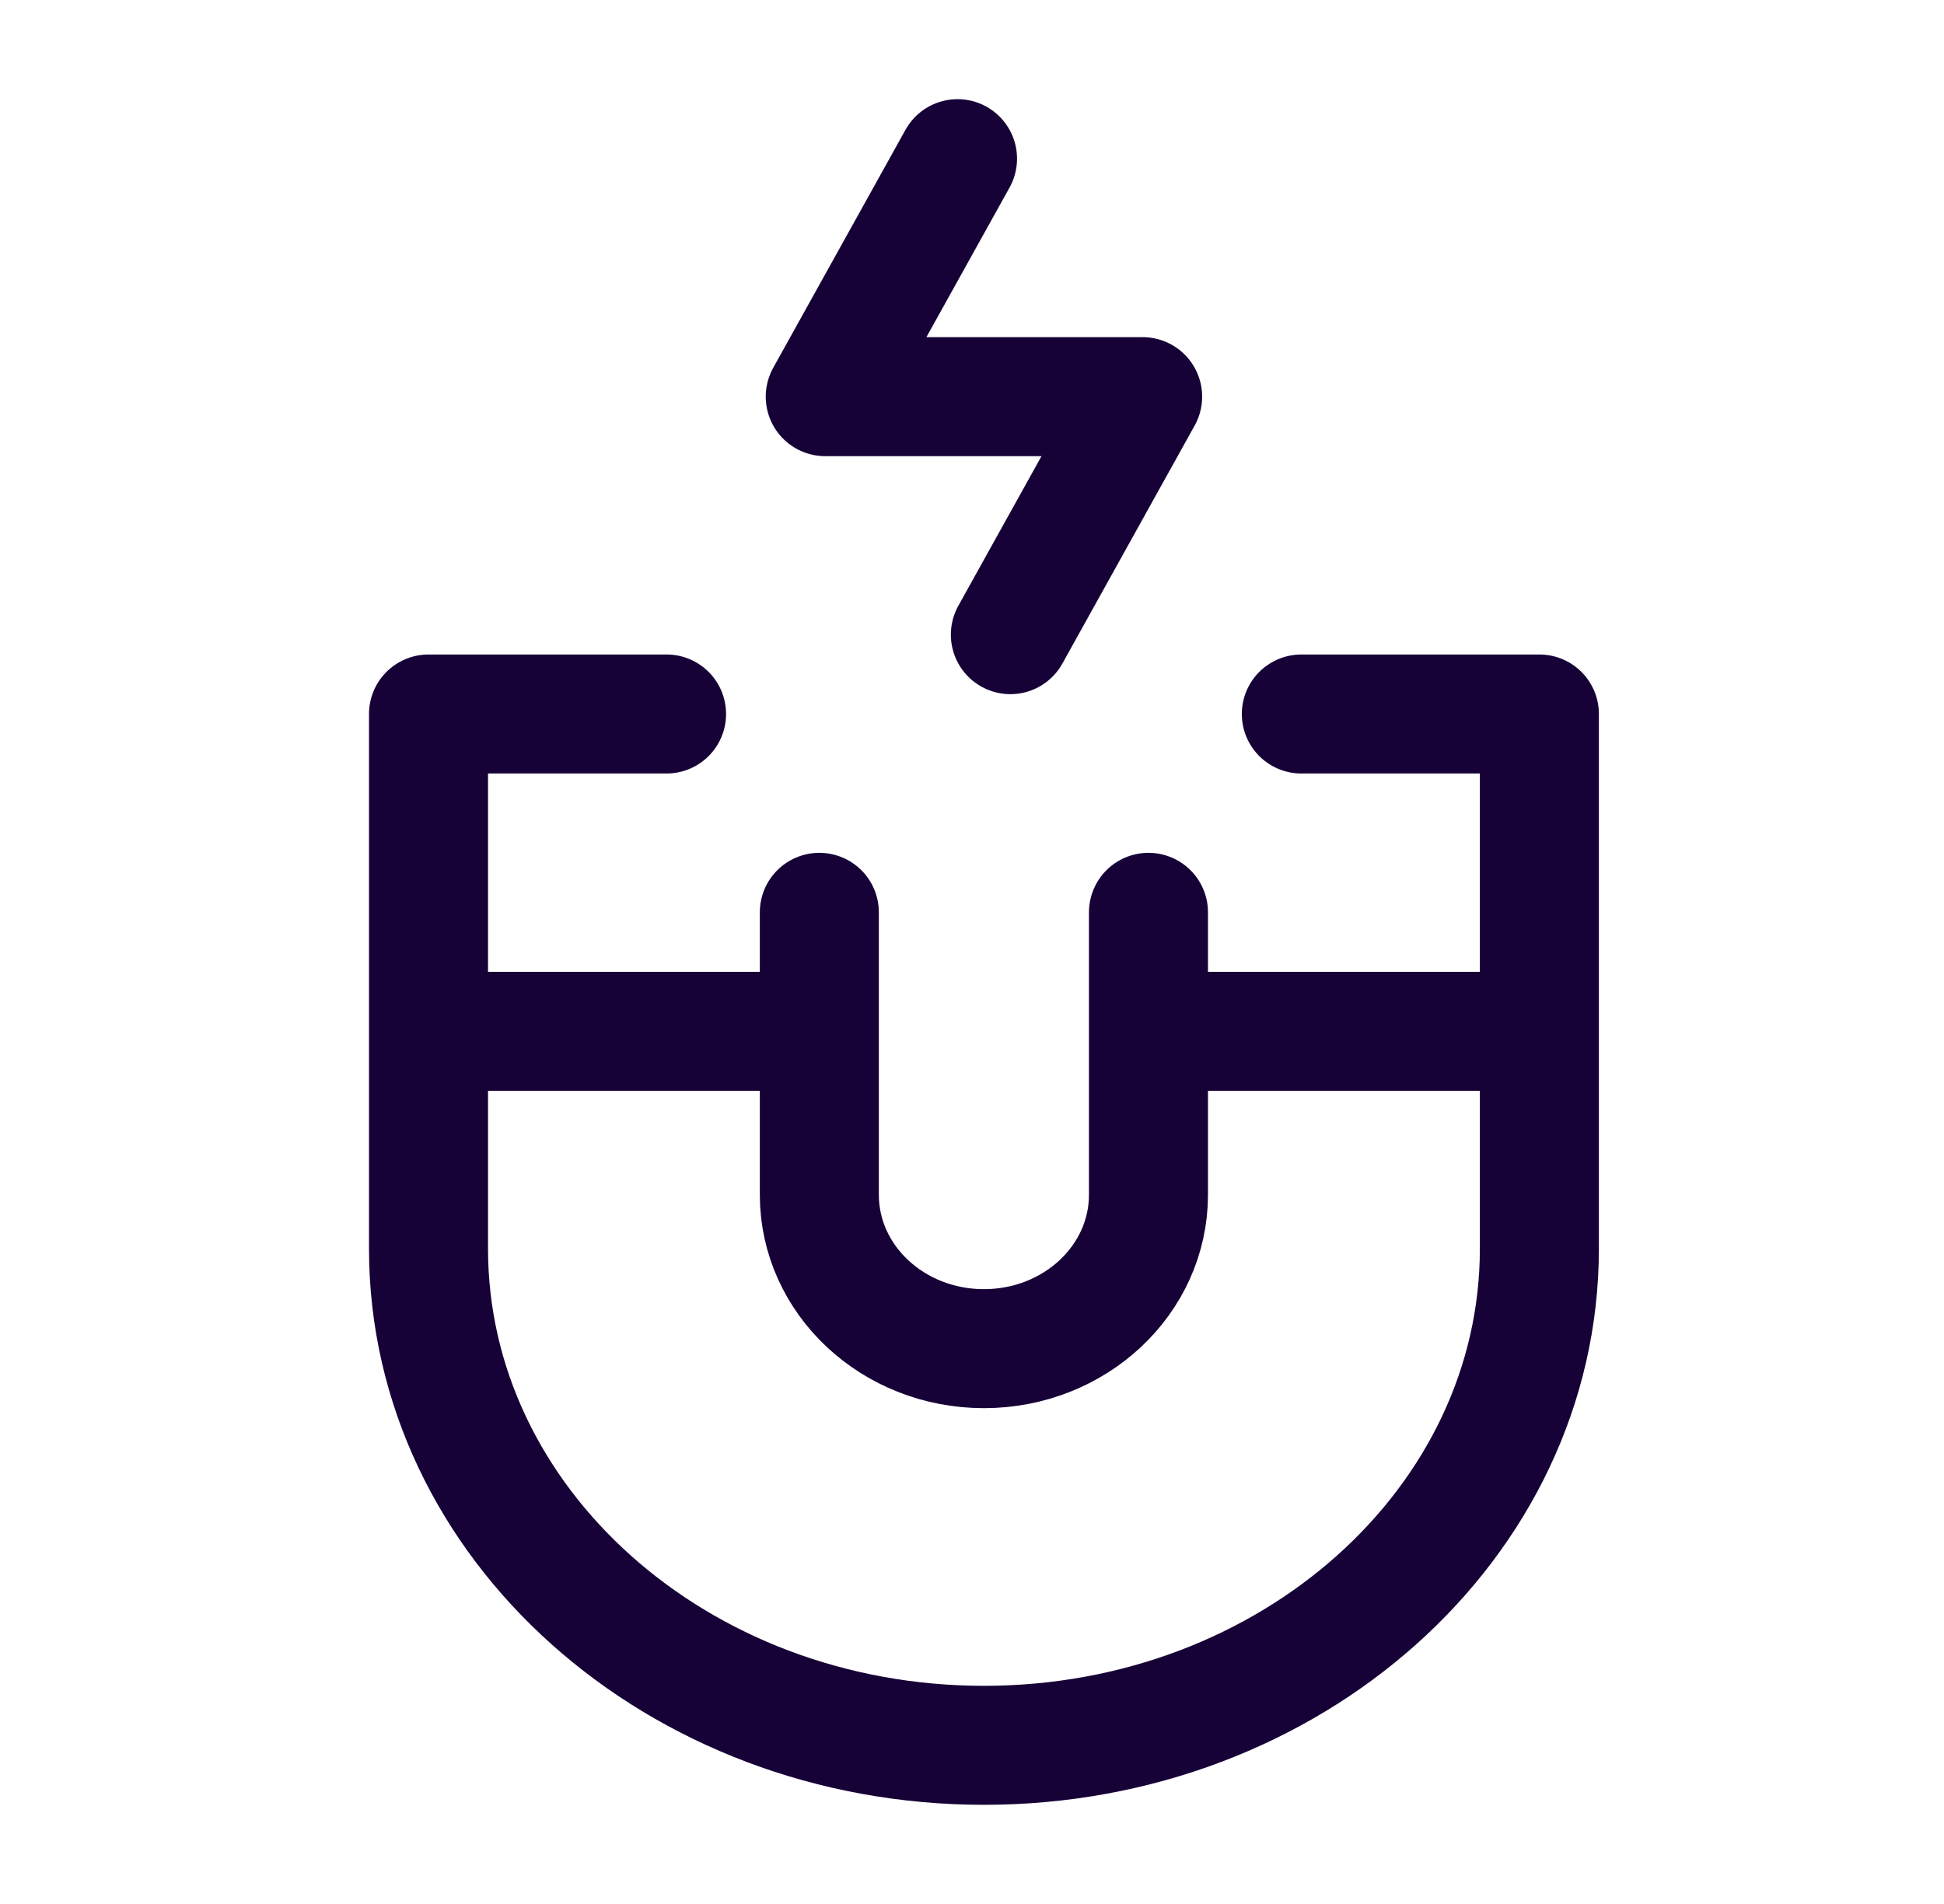
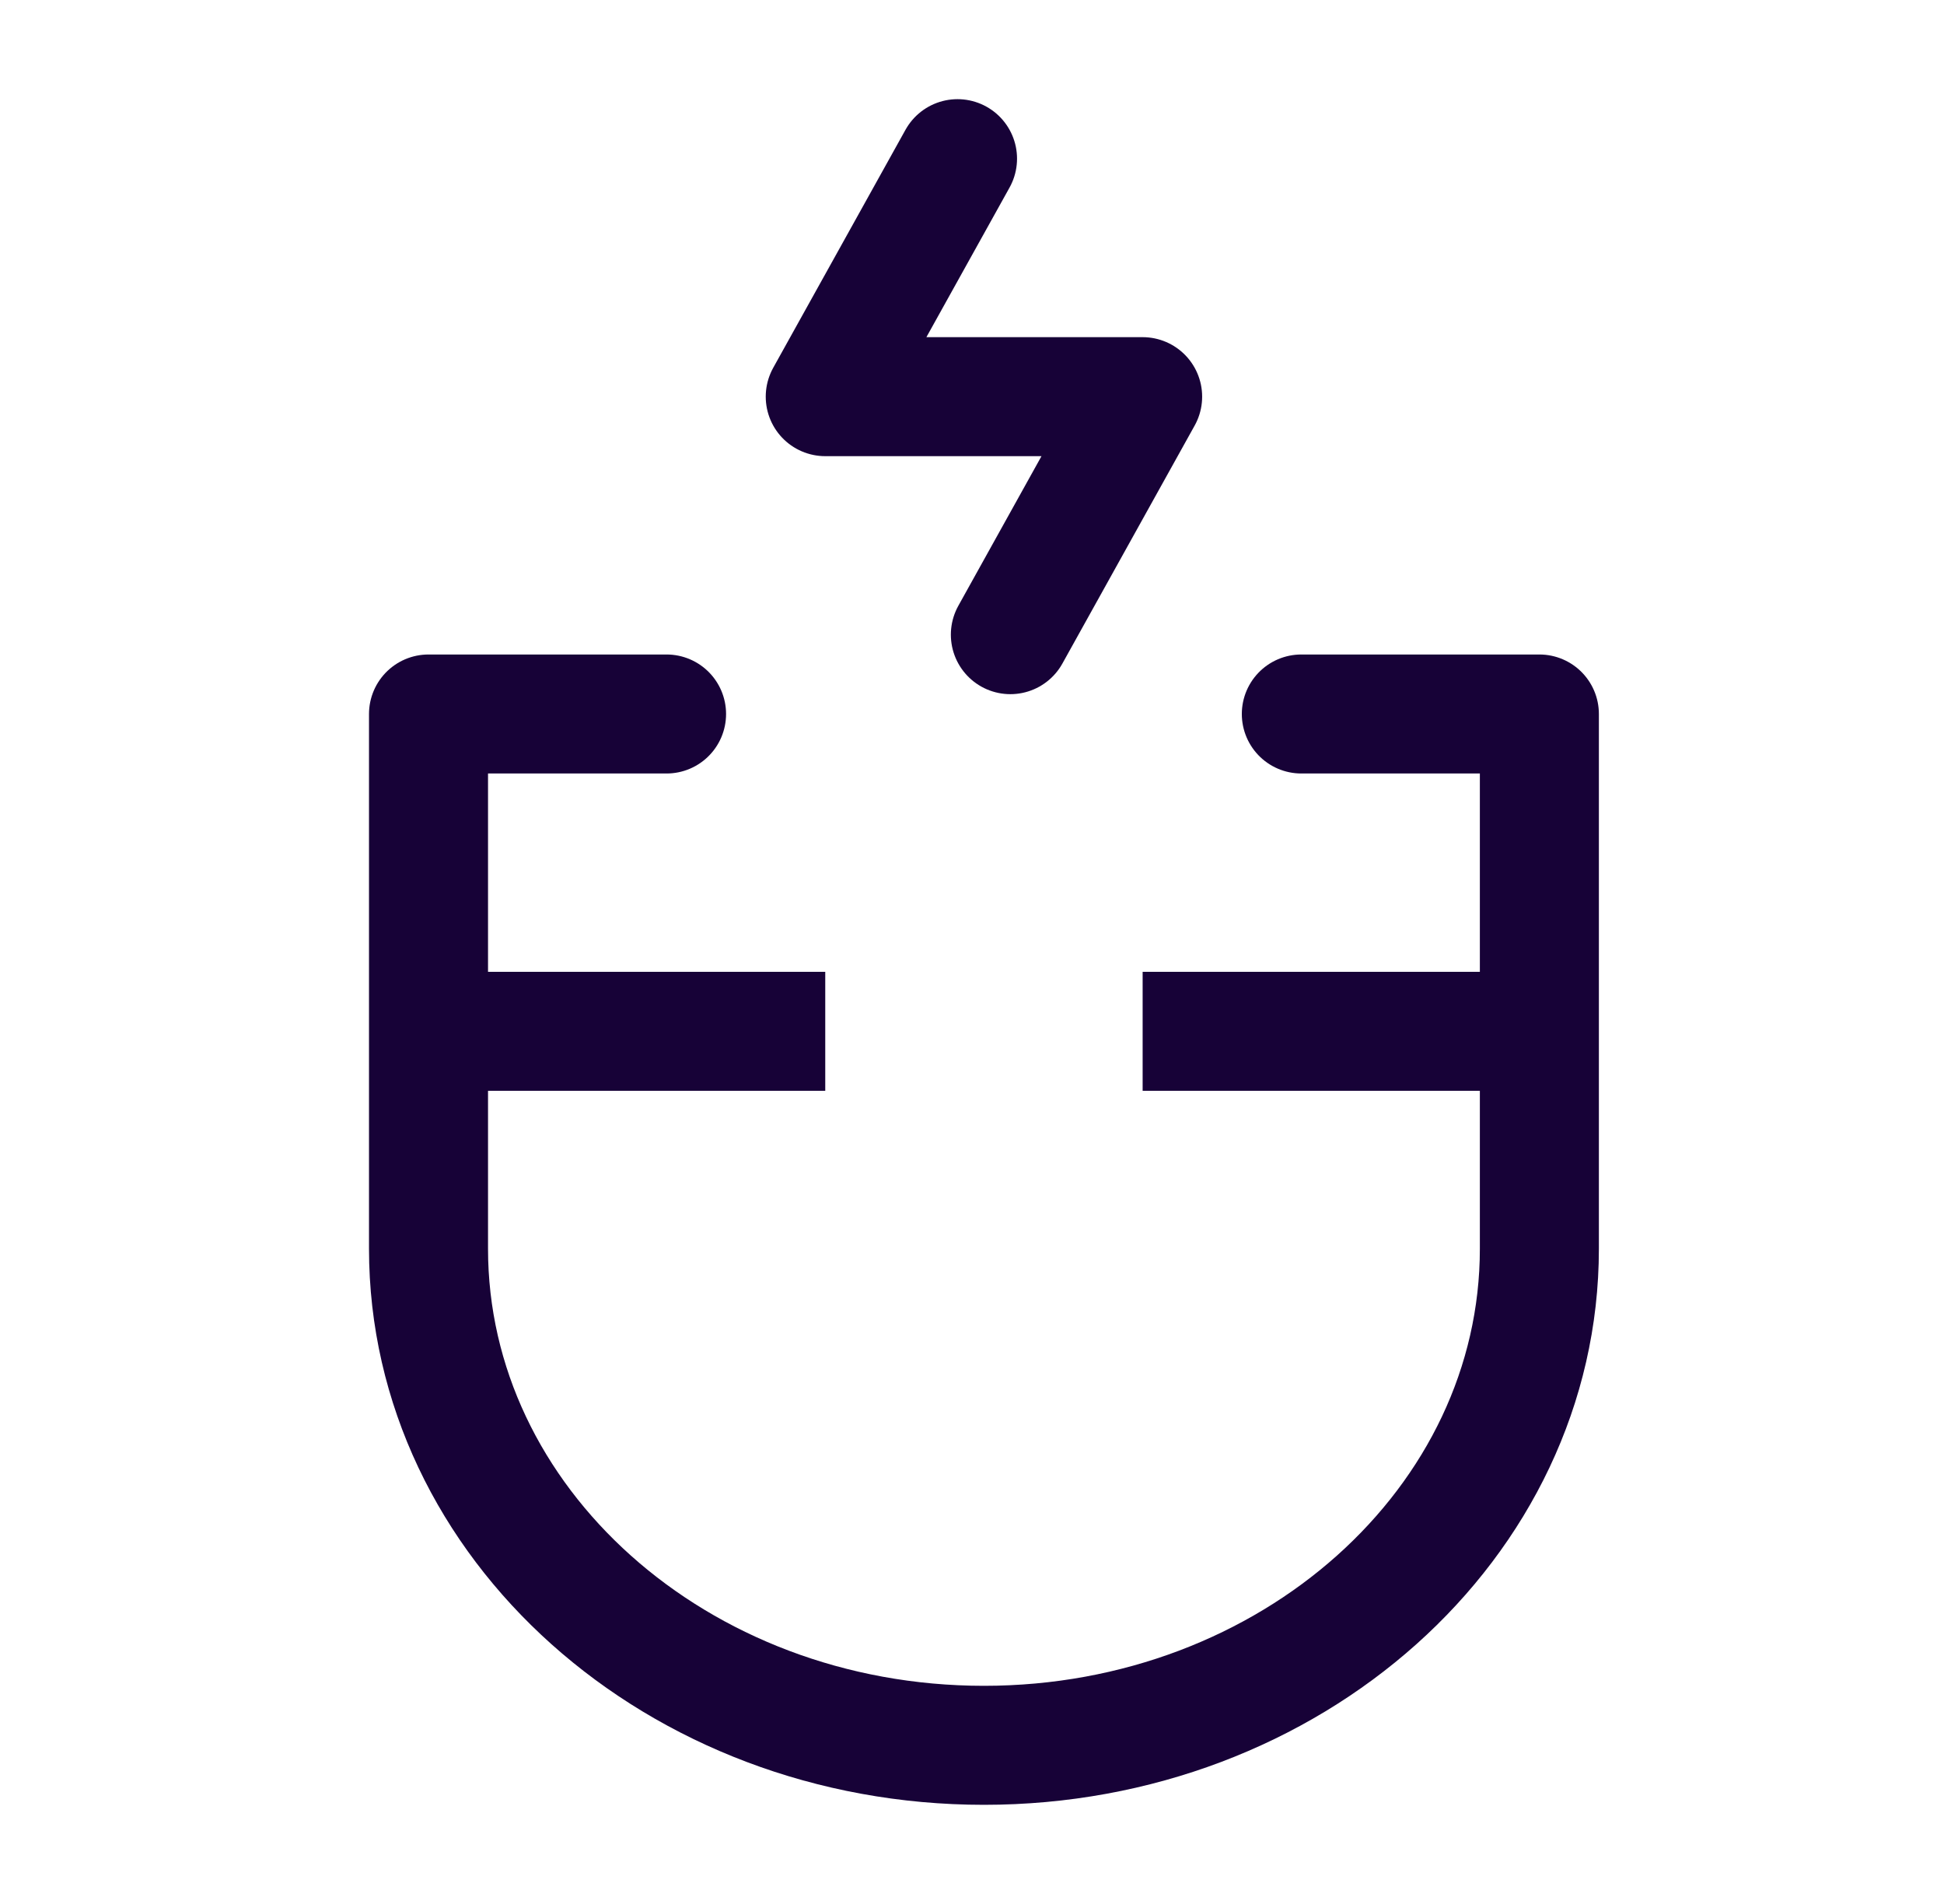
<svg xmlns="http://www.w3.org/2000/svg" width="49" height="48" viewBox="0 0 49 48" fill="none">
  <path d="M16.801 18H10.801V31.48C10.801 38.398 17.069 44 24.801 44C32.533 44 38.801 38.396 38.801 31.48V18H32.801" stroke="#170237" stroke-width="3" stroke-linecap="round" stroke-linejoin="round" />
-   <path d="M28.948 23V30.12C28.948 32.264 27.092 34 24.8 34C22.508 34 20.652 32.264 20.652 30.12V23" stroke="#170237" stroke-width="3" stroke-linecap="round" stroke-linejoin="round" />
  <path d="M20.801 26H10.801M38.801 26H28.801" stroke="#170237" stroke-width="3" stroke-linejoin="round" />
  <path d="M24.135 4L20.801 10H28.801L25.467 16" stroke="#170237" stroke-width="3" stroke-linecap="round" stroke-linejoin="round" />
</svg>